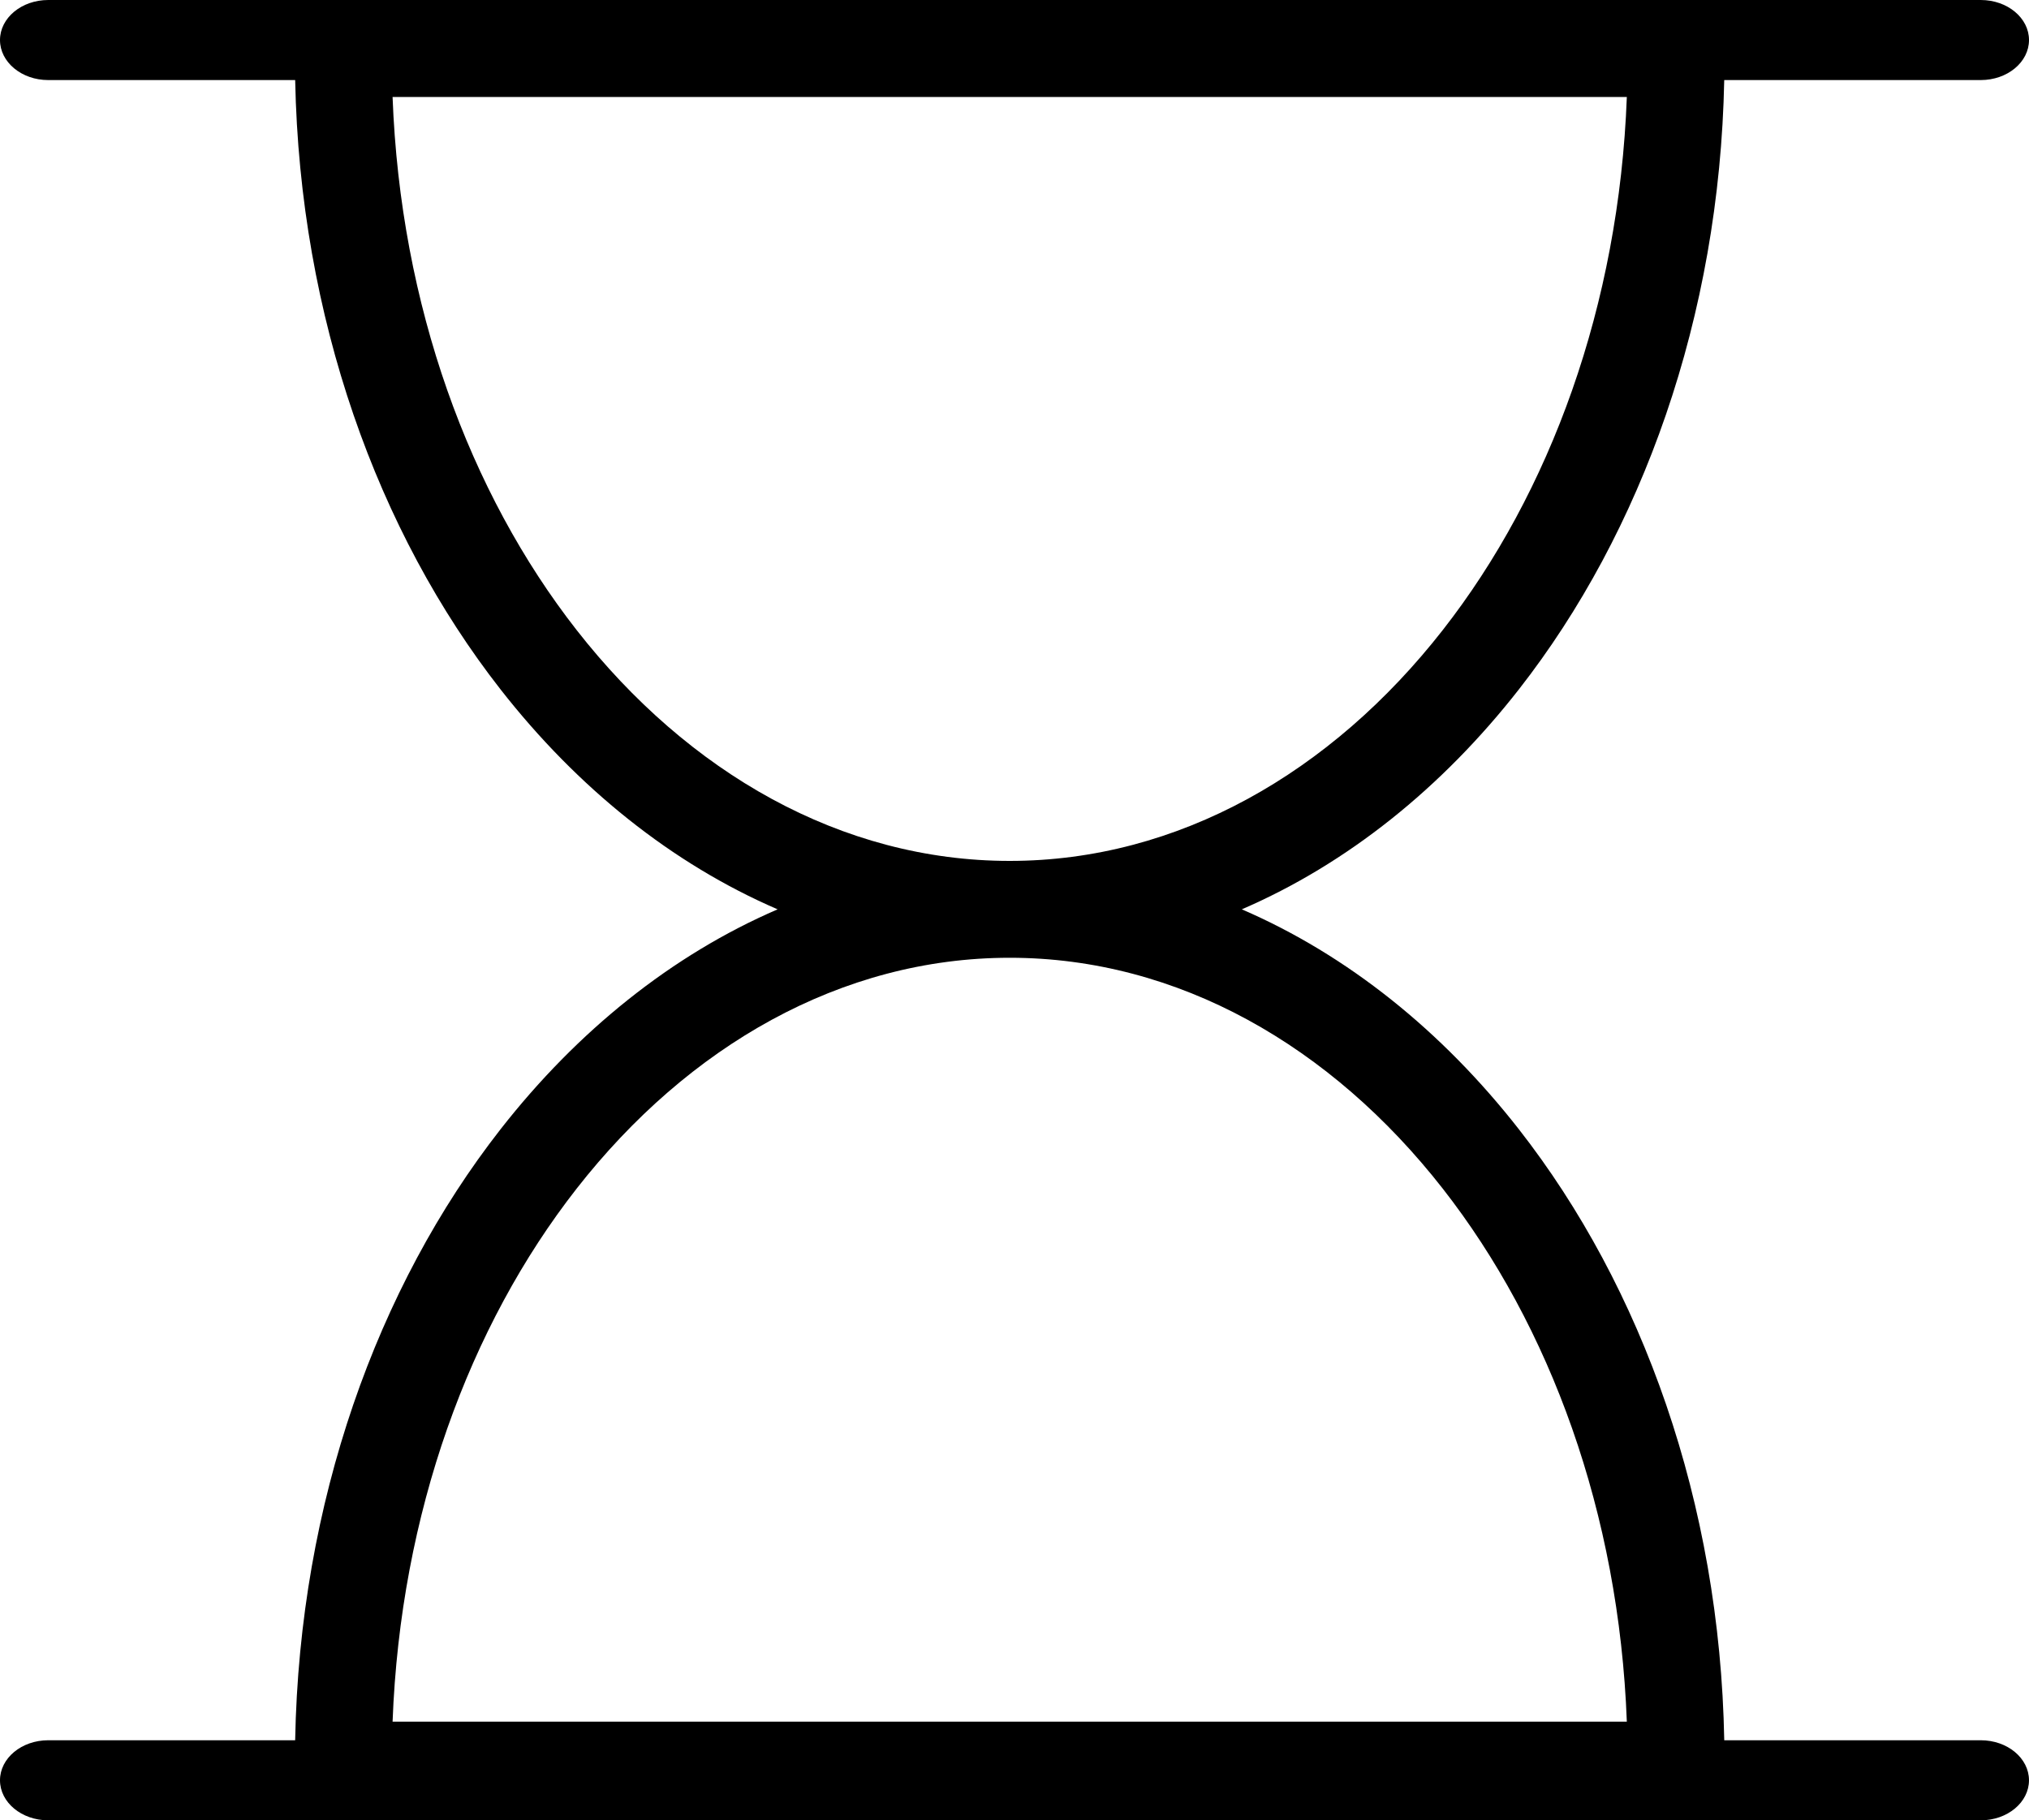
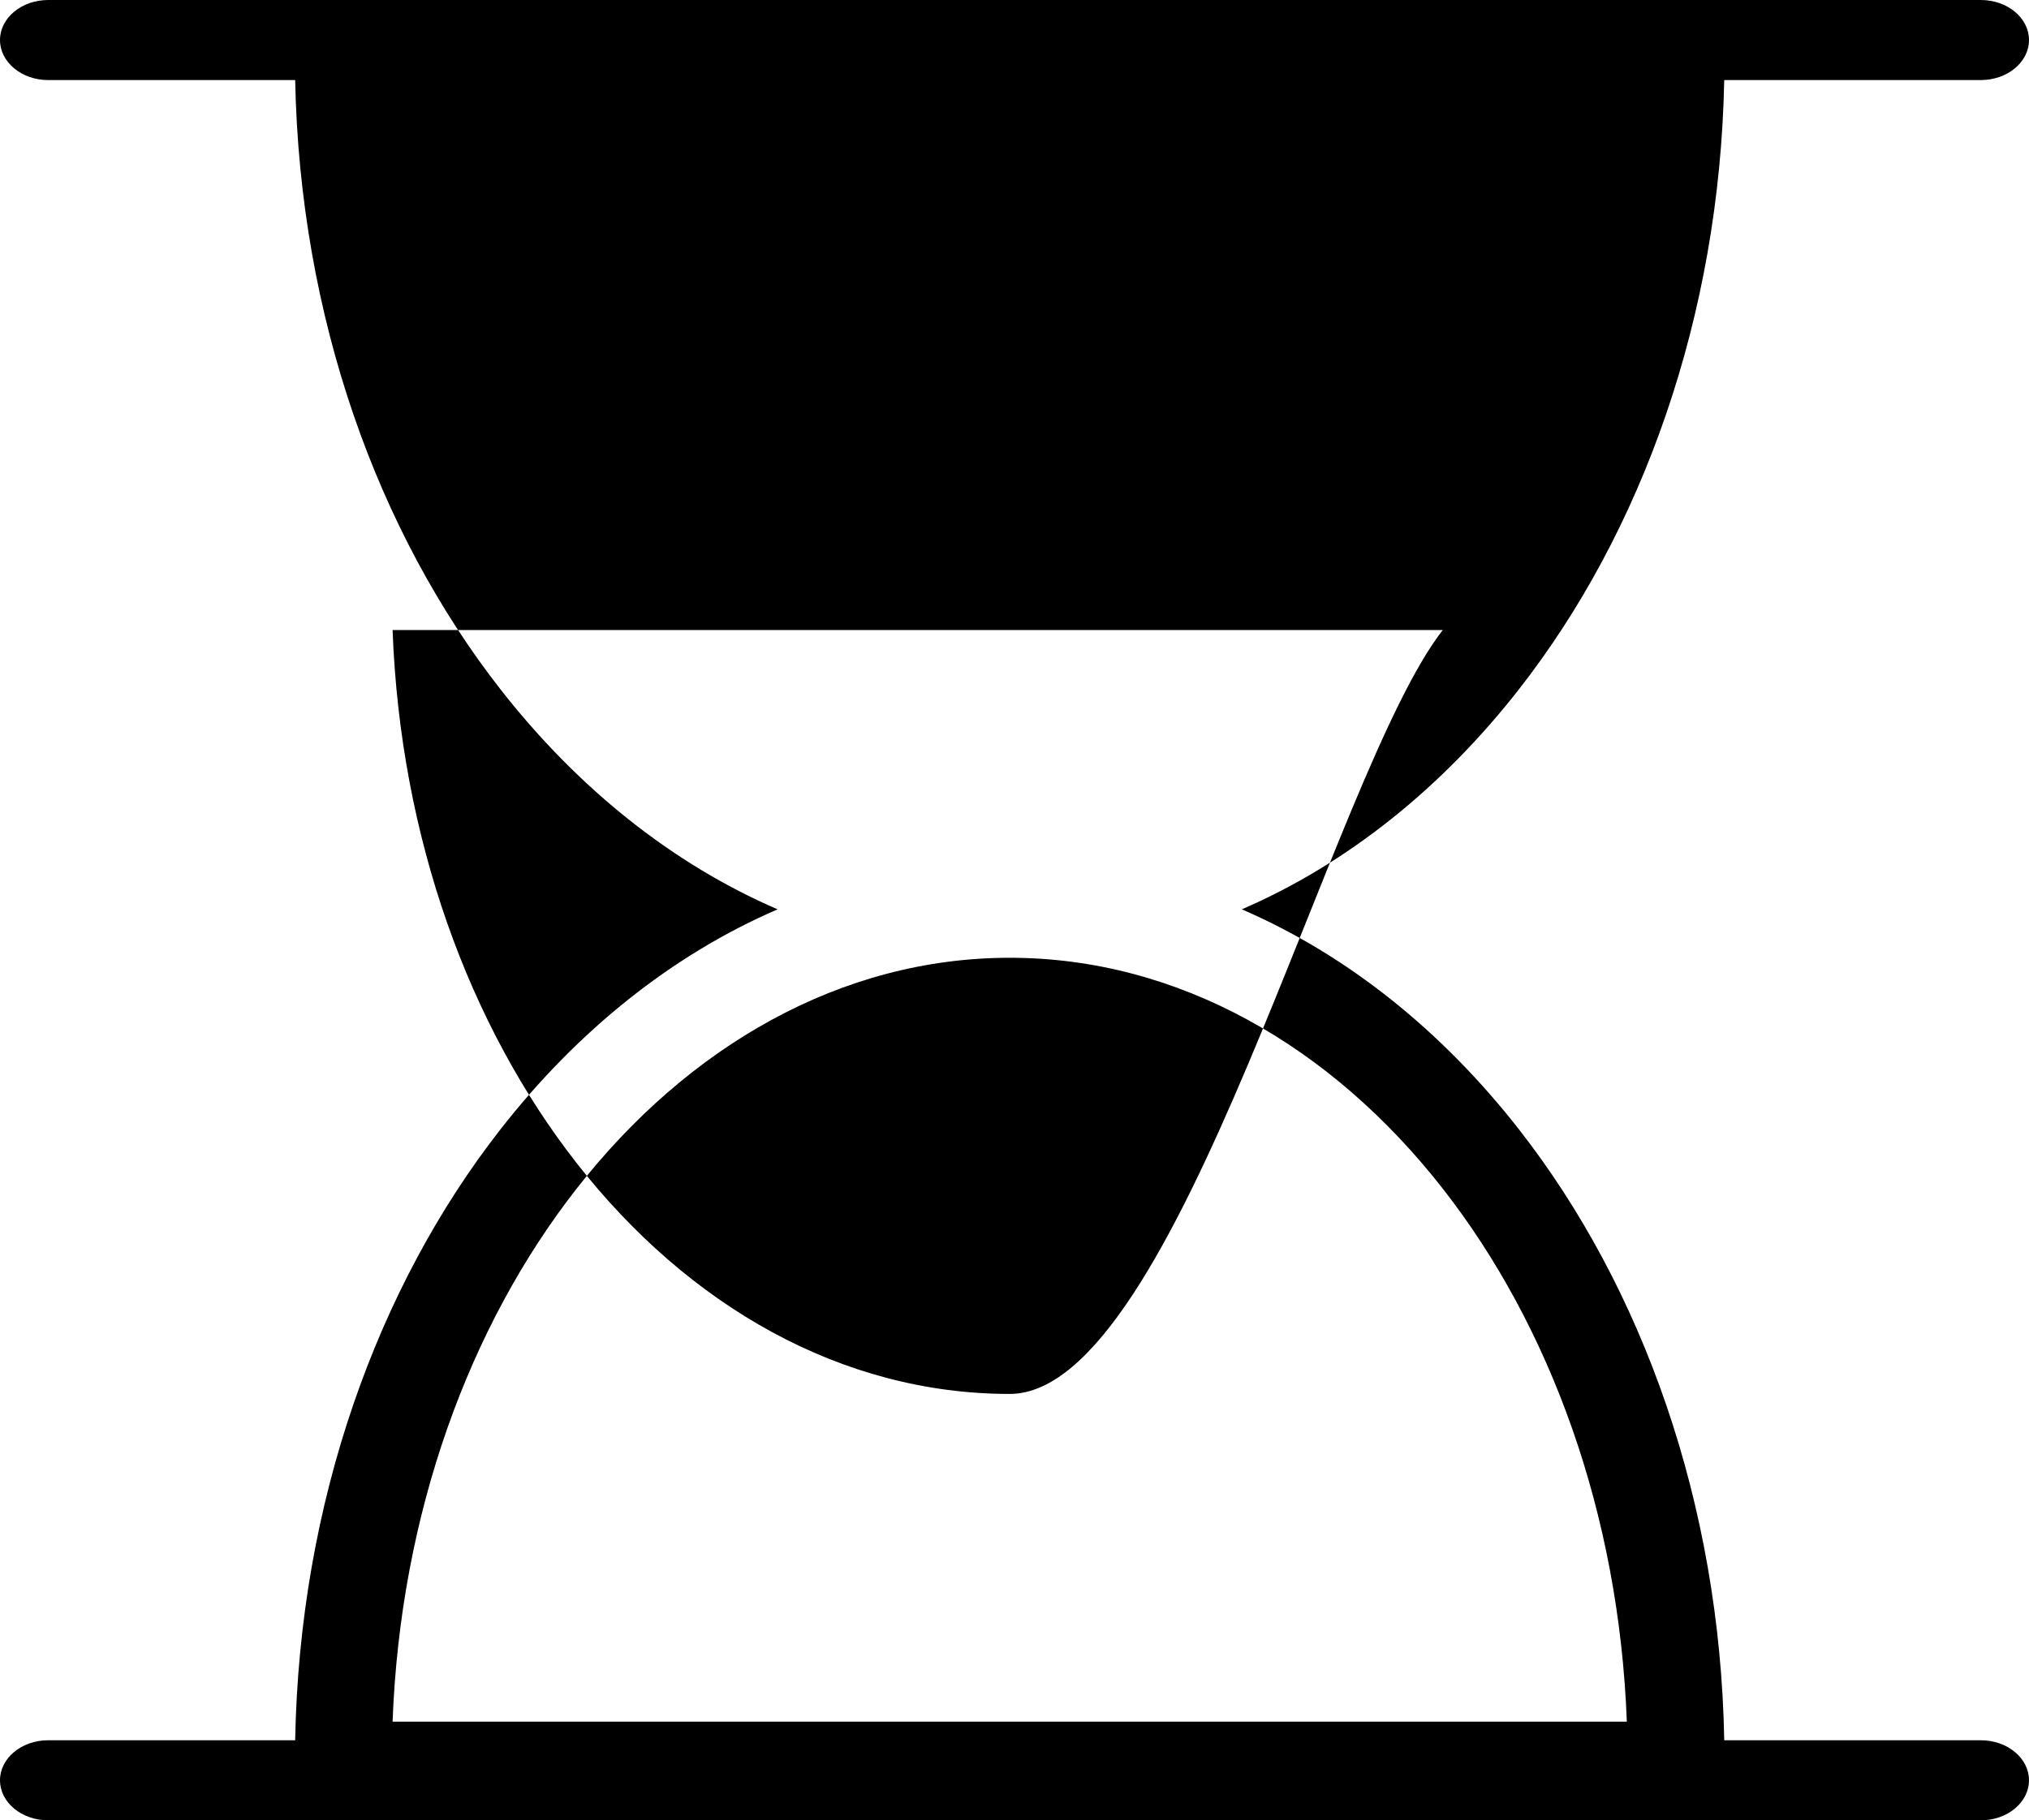
<svg xmlns="http://www.w3.org/2000/svg" version="1.1" id="Layer_1" x="0px" y="0px" width="122.879px" height="110.266px" viewBox="0 0 122.879 110.266" enable-background="new 0 0 122.879 110.266" xml:space="preserve">
  <g>
-     <path d="M2.921,110.266c-1.613,0-2.921-1.086-2.921-2.425c0-1.34,1.308-2.425,2.921-2.425h14.954 c0.265-14.405,4.968-27.455,12.439-37.012c4.651-5.95,10.374-10.556,16.779-13.321c-6.405-2.765-12.127-7.371-16.779-13.321 C22.86,32.228,18.161,19.216,17.876,4.85H2.921C1.308,4.85,0,3.764,0,2.425C0,1.086,1.308,0,2.921,0h117.036 c1.615,0,2.922,1.086,2.922,2.425c0,1.339-1.307,2.425-2.922,2.425h-15.535c-0.285,14.366-4.984,27.378-12.438,36.912 c-4.652,5.95-10.375,10.556-16.779,13.321c6.404,2.766,12.127,7.371,16.779,13.321c7.471,9.557,12.174,22.606,12.439,37.012h15.533 c1.615,0,2.922,1.085,2.922,2.425c0,1.339-1.307,2.425-2.922,2.425H2.921L2.921,110.266z M87.377,38.164 c6.504-8.317,10.672-19.662,11.146-32.288H23.775c0.473,12.626,4.643,23.971,11.145,32.288 c6.756,8.641,16.033,13.986,26.229,13.986S80.623,46.805,87.377,38.164L87.377,38.164z M98.523,104.291 c-0.475-12.626-4.643-23.971-11.146-32.288c-6.754-8.641-16.031-13.986-26.228-13.986s-19.474,5.346-26.229,13.986 c-6.502,8.317-10.671,19.662-11.145,32.288H98.523L98.523,104.291z" />
+     <path d="M2.921,110.266c-1.613,0-2.921-1.086-2.921-2.425c0-1.34,1.308-2.425,2.921-2.425h14.954 c0.265-14.405,4.968-27.455,12.439-37.012c4.651-5.95,10.374-10.556,16.779-13.321c-6.405-2.765-12.127-7.371-16.779-13.321 C22.86,32.228,18.161,19.216,17.876,4.85H2.921C1.308,4.85,0,3.764,0,2.425C0,1.086,1.308,0,2.921,0h117.036 c1.615,0,2.922,1.086,2.922,2.425c0,1.339-1.307,2.425-2.922,2.425h-15.535c-0.285,14.366-4.984,27.378-12.438,36.912 c-4.652,5.95-10.375,10.556-16.779,13.321c6.404,2.766,12.127,7.371,16.779,13.321c7.471,9.557,12.174,22.606,12.439,37.012h15.533 c1.615,0,2.922,1.085,2.922,2.425c0,1.339-1.307,2.425-2.922,2.425H2.921L2.921,110.266z M87.377,38.164 H23.775c0.473,12.626,4.643,23.971,11.145,32.288 c6.756,8.641,16.033,13.986,26.229,13.986S80.623,46.805,87.377,38.164L87.377,38.164z M98.523,104.291 c-0.475-12.626-4.643-23.971-11.146-32.288c-6.754-8.641-16.031-13.986-26.228-13.986s-19.474,5.346-26.229,13.986 c-6.502,8.317-10.671,19.662-11.145,32.288H98.523L98.523,104.291z" />
  </g>
</svg>